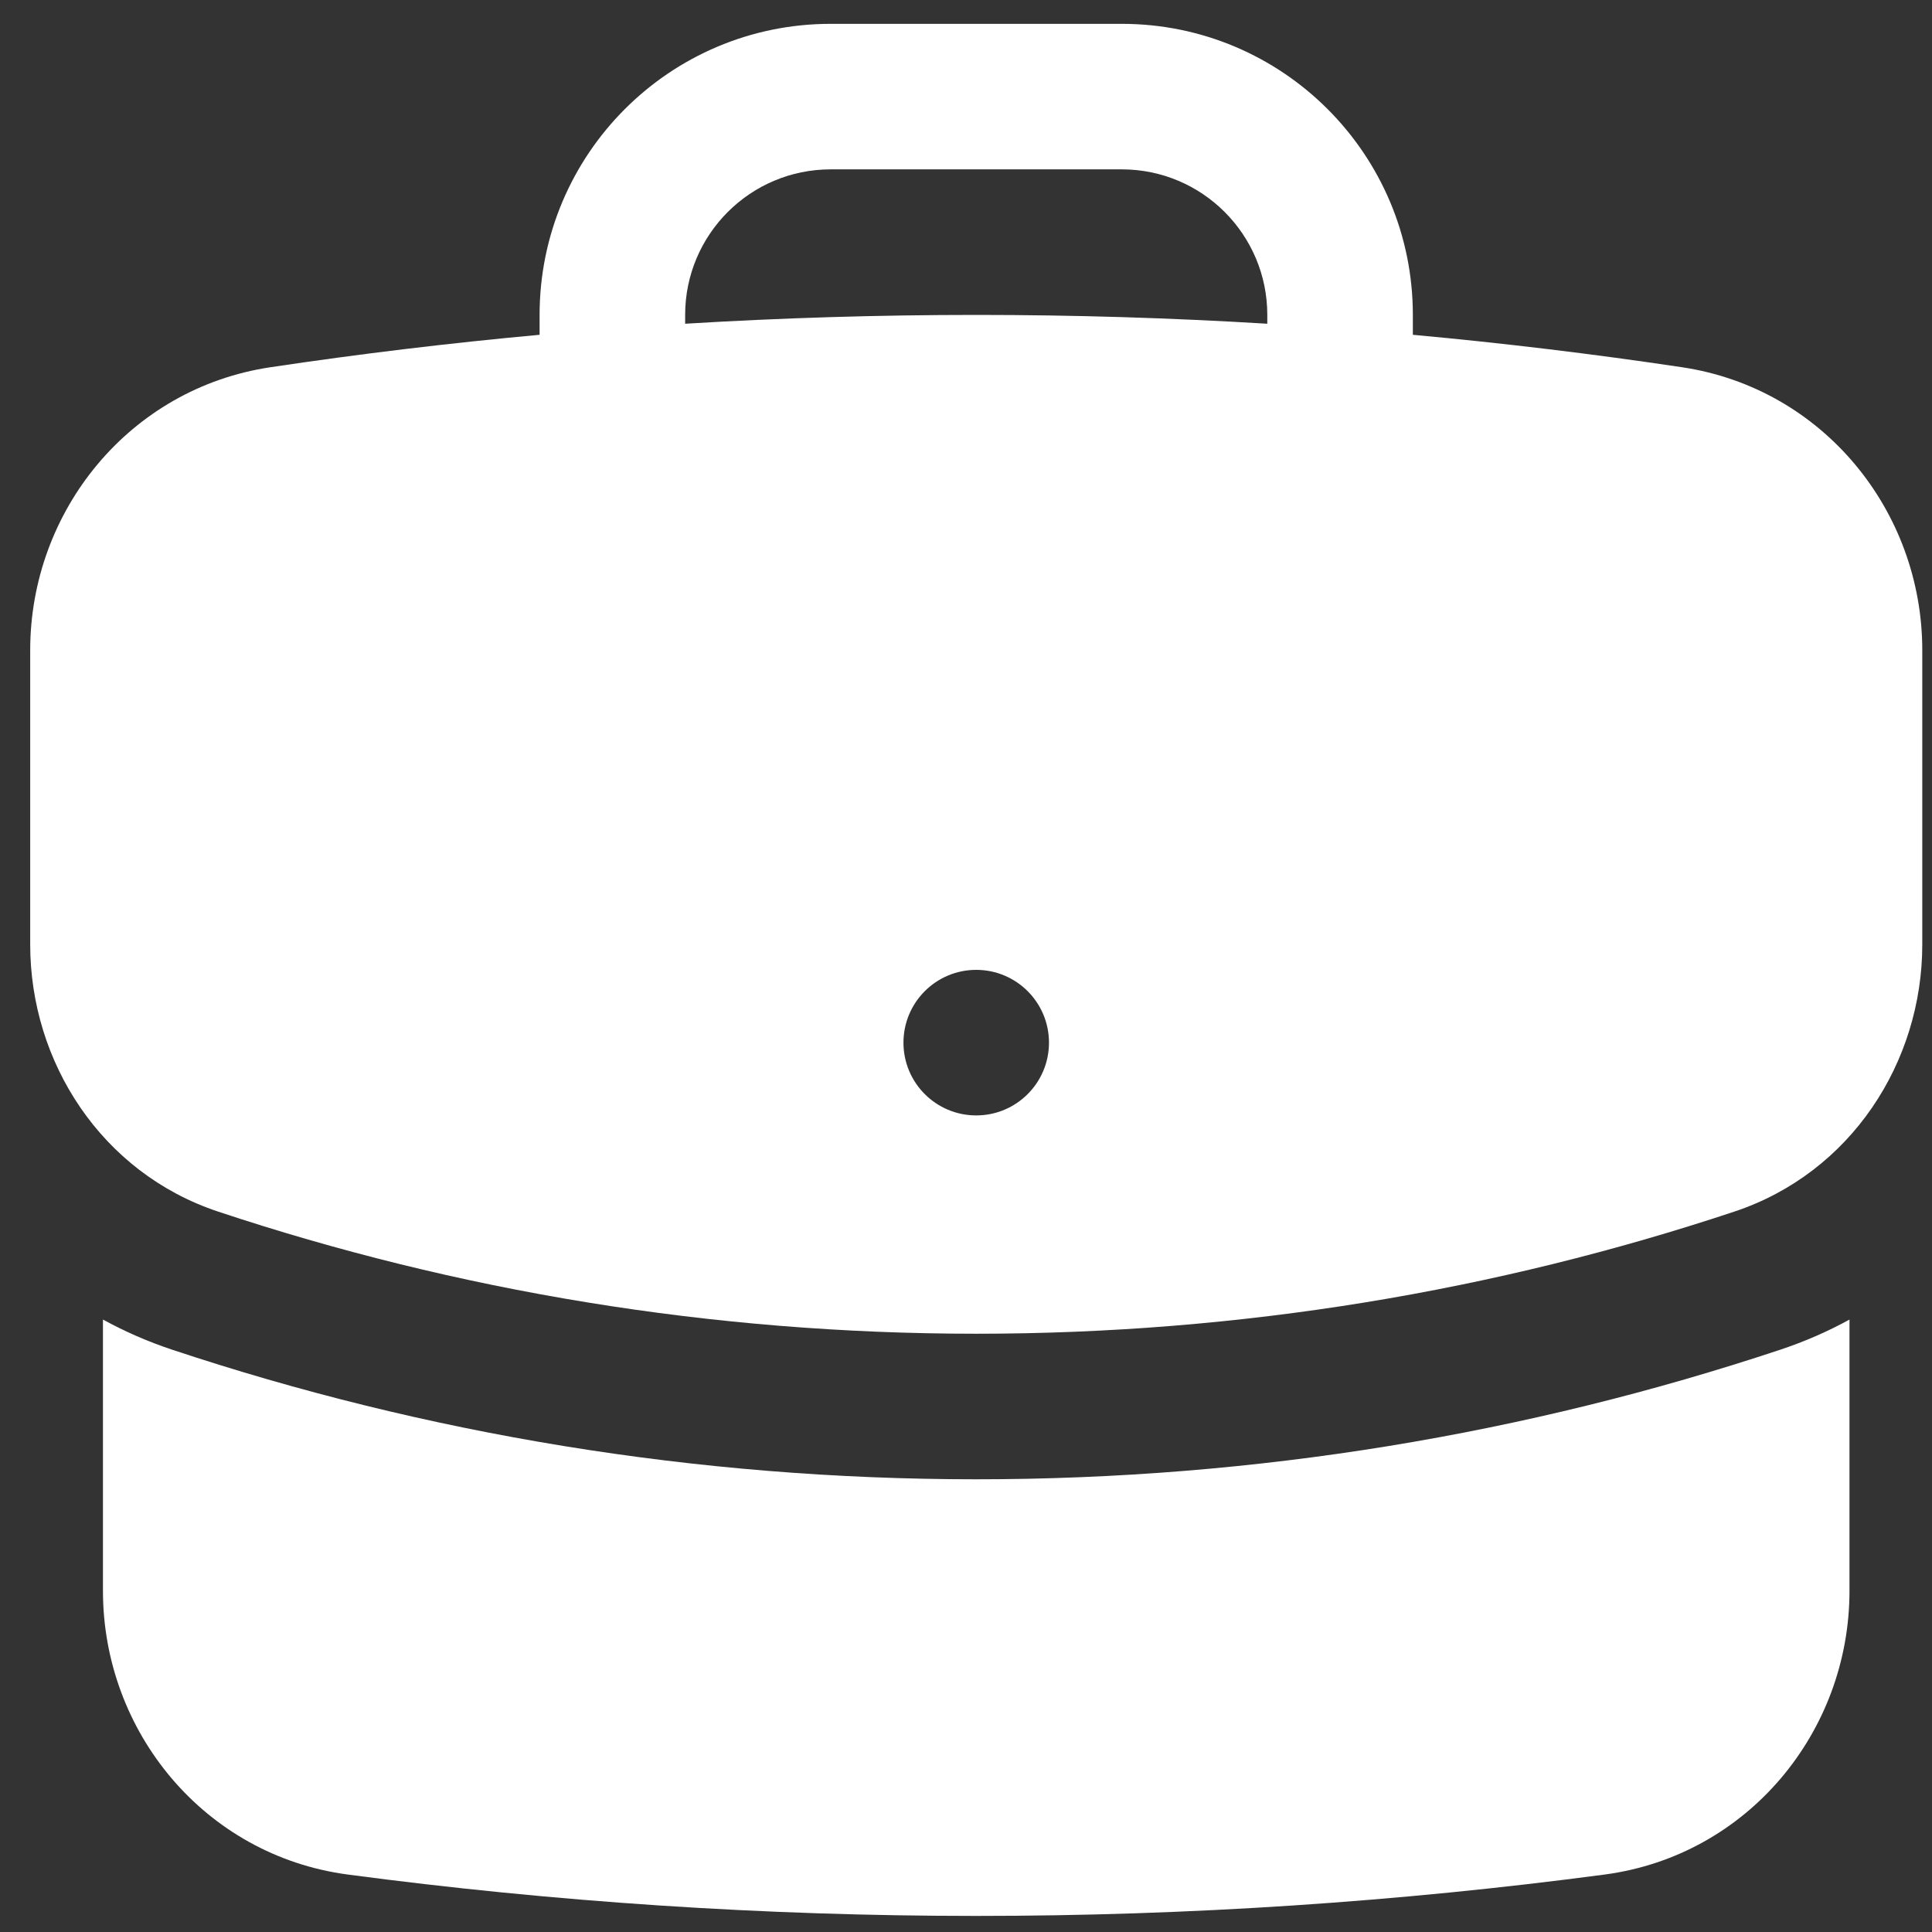
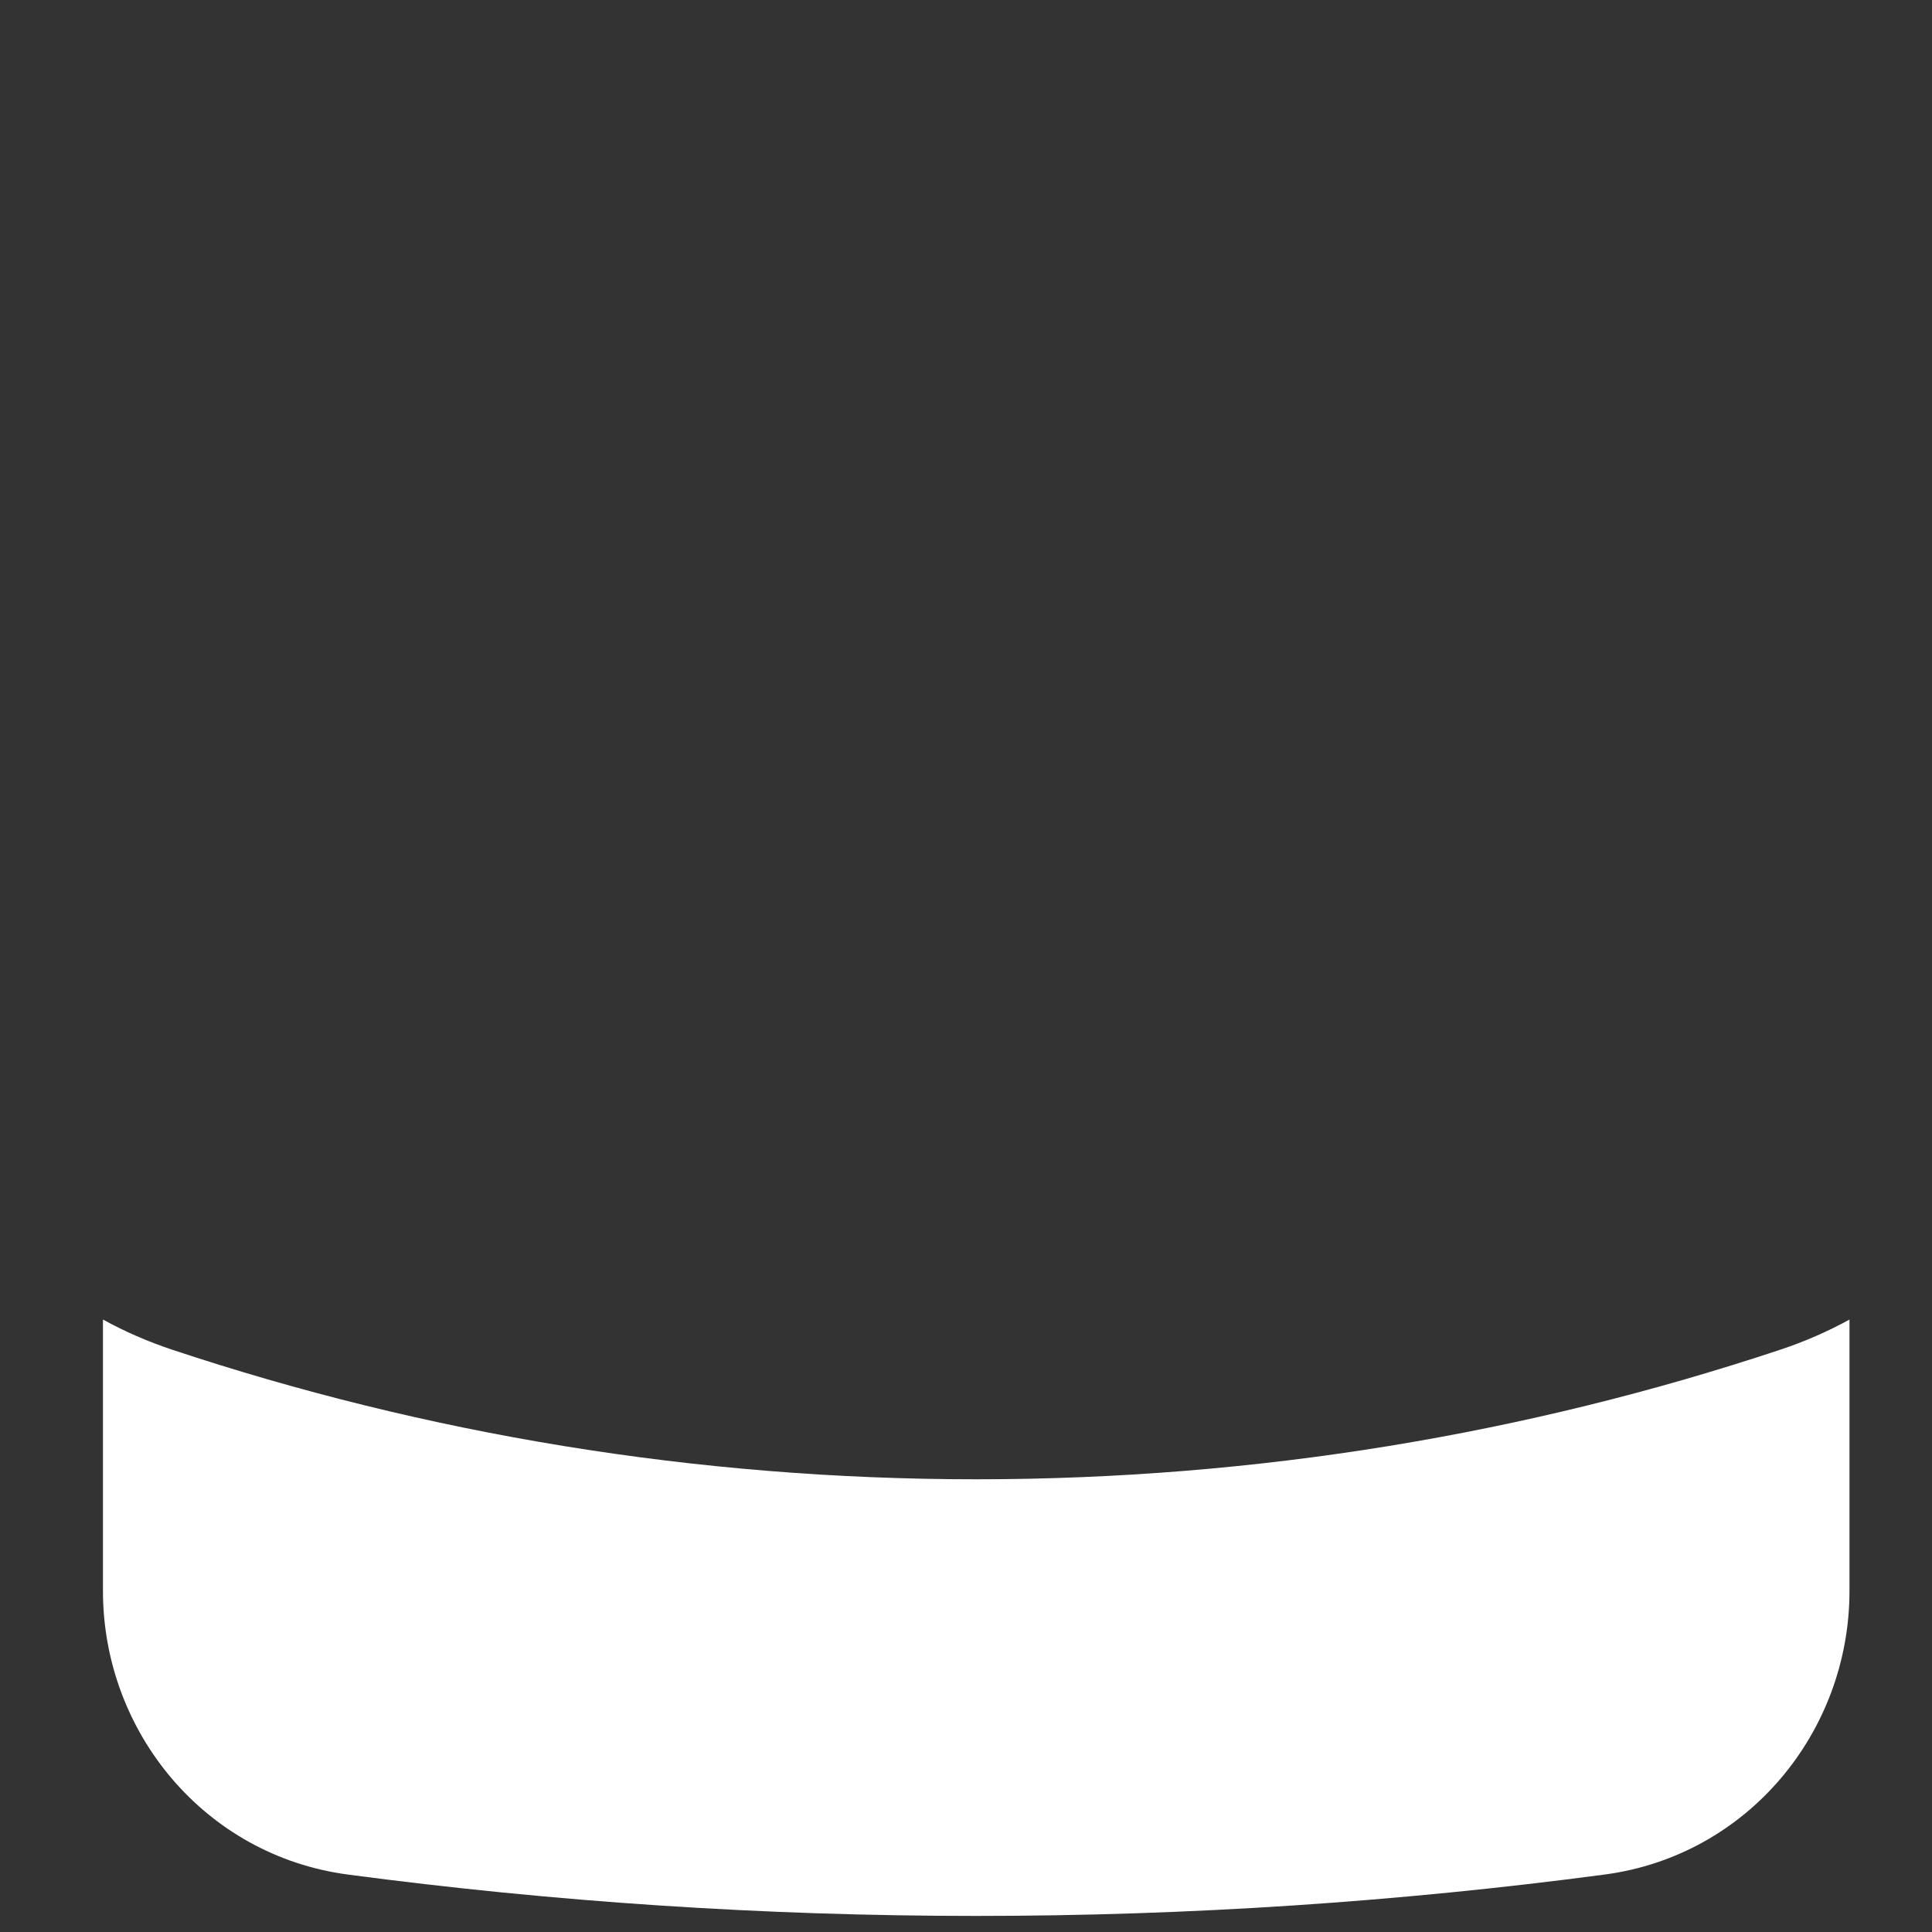
<svg xmlns="http://www.w3.org/2000/svg" width="62" height="62" viewBox="0 0 62 62" fill="none">
  <rect x="0" y="0" width="62" height="62" fill="#333333" stroke="none" />
-   <path fill-rule="evenodd" clip-rule="evenodd" d="M17.316 10.106C17.316 4.947 21.498 0.765 26.657 0.765H35.999C41.158 0.765 45.34 4.947 45.34 10.106V10.744C48.244 11.01 51.124 11.358 53.978 11.785C58.506 12.462 61.688 16.401 61.688 20.866V30.311C61.688 34.083 59.403 37.636 55.659 38.881C48.008 41.425 39.826 42.801 31.328 42.801C22.83 42.801 14.649 41.425 6.998 38.881C3.253 37.636 0.969 34.082 0.969 30.311V20.866C0.969 16.401 4.151 12.462 8.678 11.785C11.532 11.358 14.412 11.01 17.316 10.744V10.106ZM40.669 10.106V10.389C37.58 10.201 34.465 10.106 31.328 10.106C28.191 10.106 25.077 10.201 21.987 10.389V10.106C21.987 7.527 24.078 5.435 26.657 5.435H35.999C38.578 5.435 40.669 7.527 40.669 10.106ZM31.328 35.795C32.618 35.795 33.663 34.749 33.663 33.46C33.663 32.17 32.618 31.124 31.328 31.124C30.038 31.124 28.993 32.17 28.993 33.46C28.993 34.749 30.038 35.795 31.328 35.795Z" fill="white" />
  <path d="M3.304 51.053V42.346C3.998 42.727 4.739 43.052 5.524 43.313C13.644 46.013 22.323 47.472 31.328 47.472C40.333 47.472 49.012 46.013 57.132 43.313C57.917 43.052 58.658 42.727 59.352 42.346V51.053C59.352 55.574 56.092 59.545 51.496 60.156C44.897 61.032 38.165 61.484 31.328 61.484C24.492 61.484 17.76 61.032 11.16 60.156C6.565 59.545 3.304 55.574 3.304 51.053Z" fill="white" />
</svg>